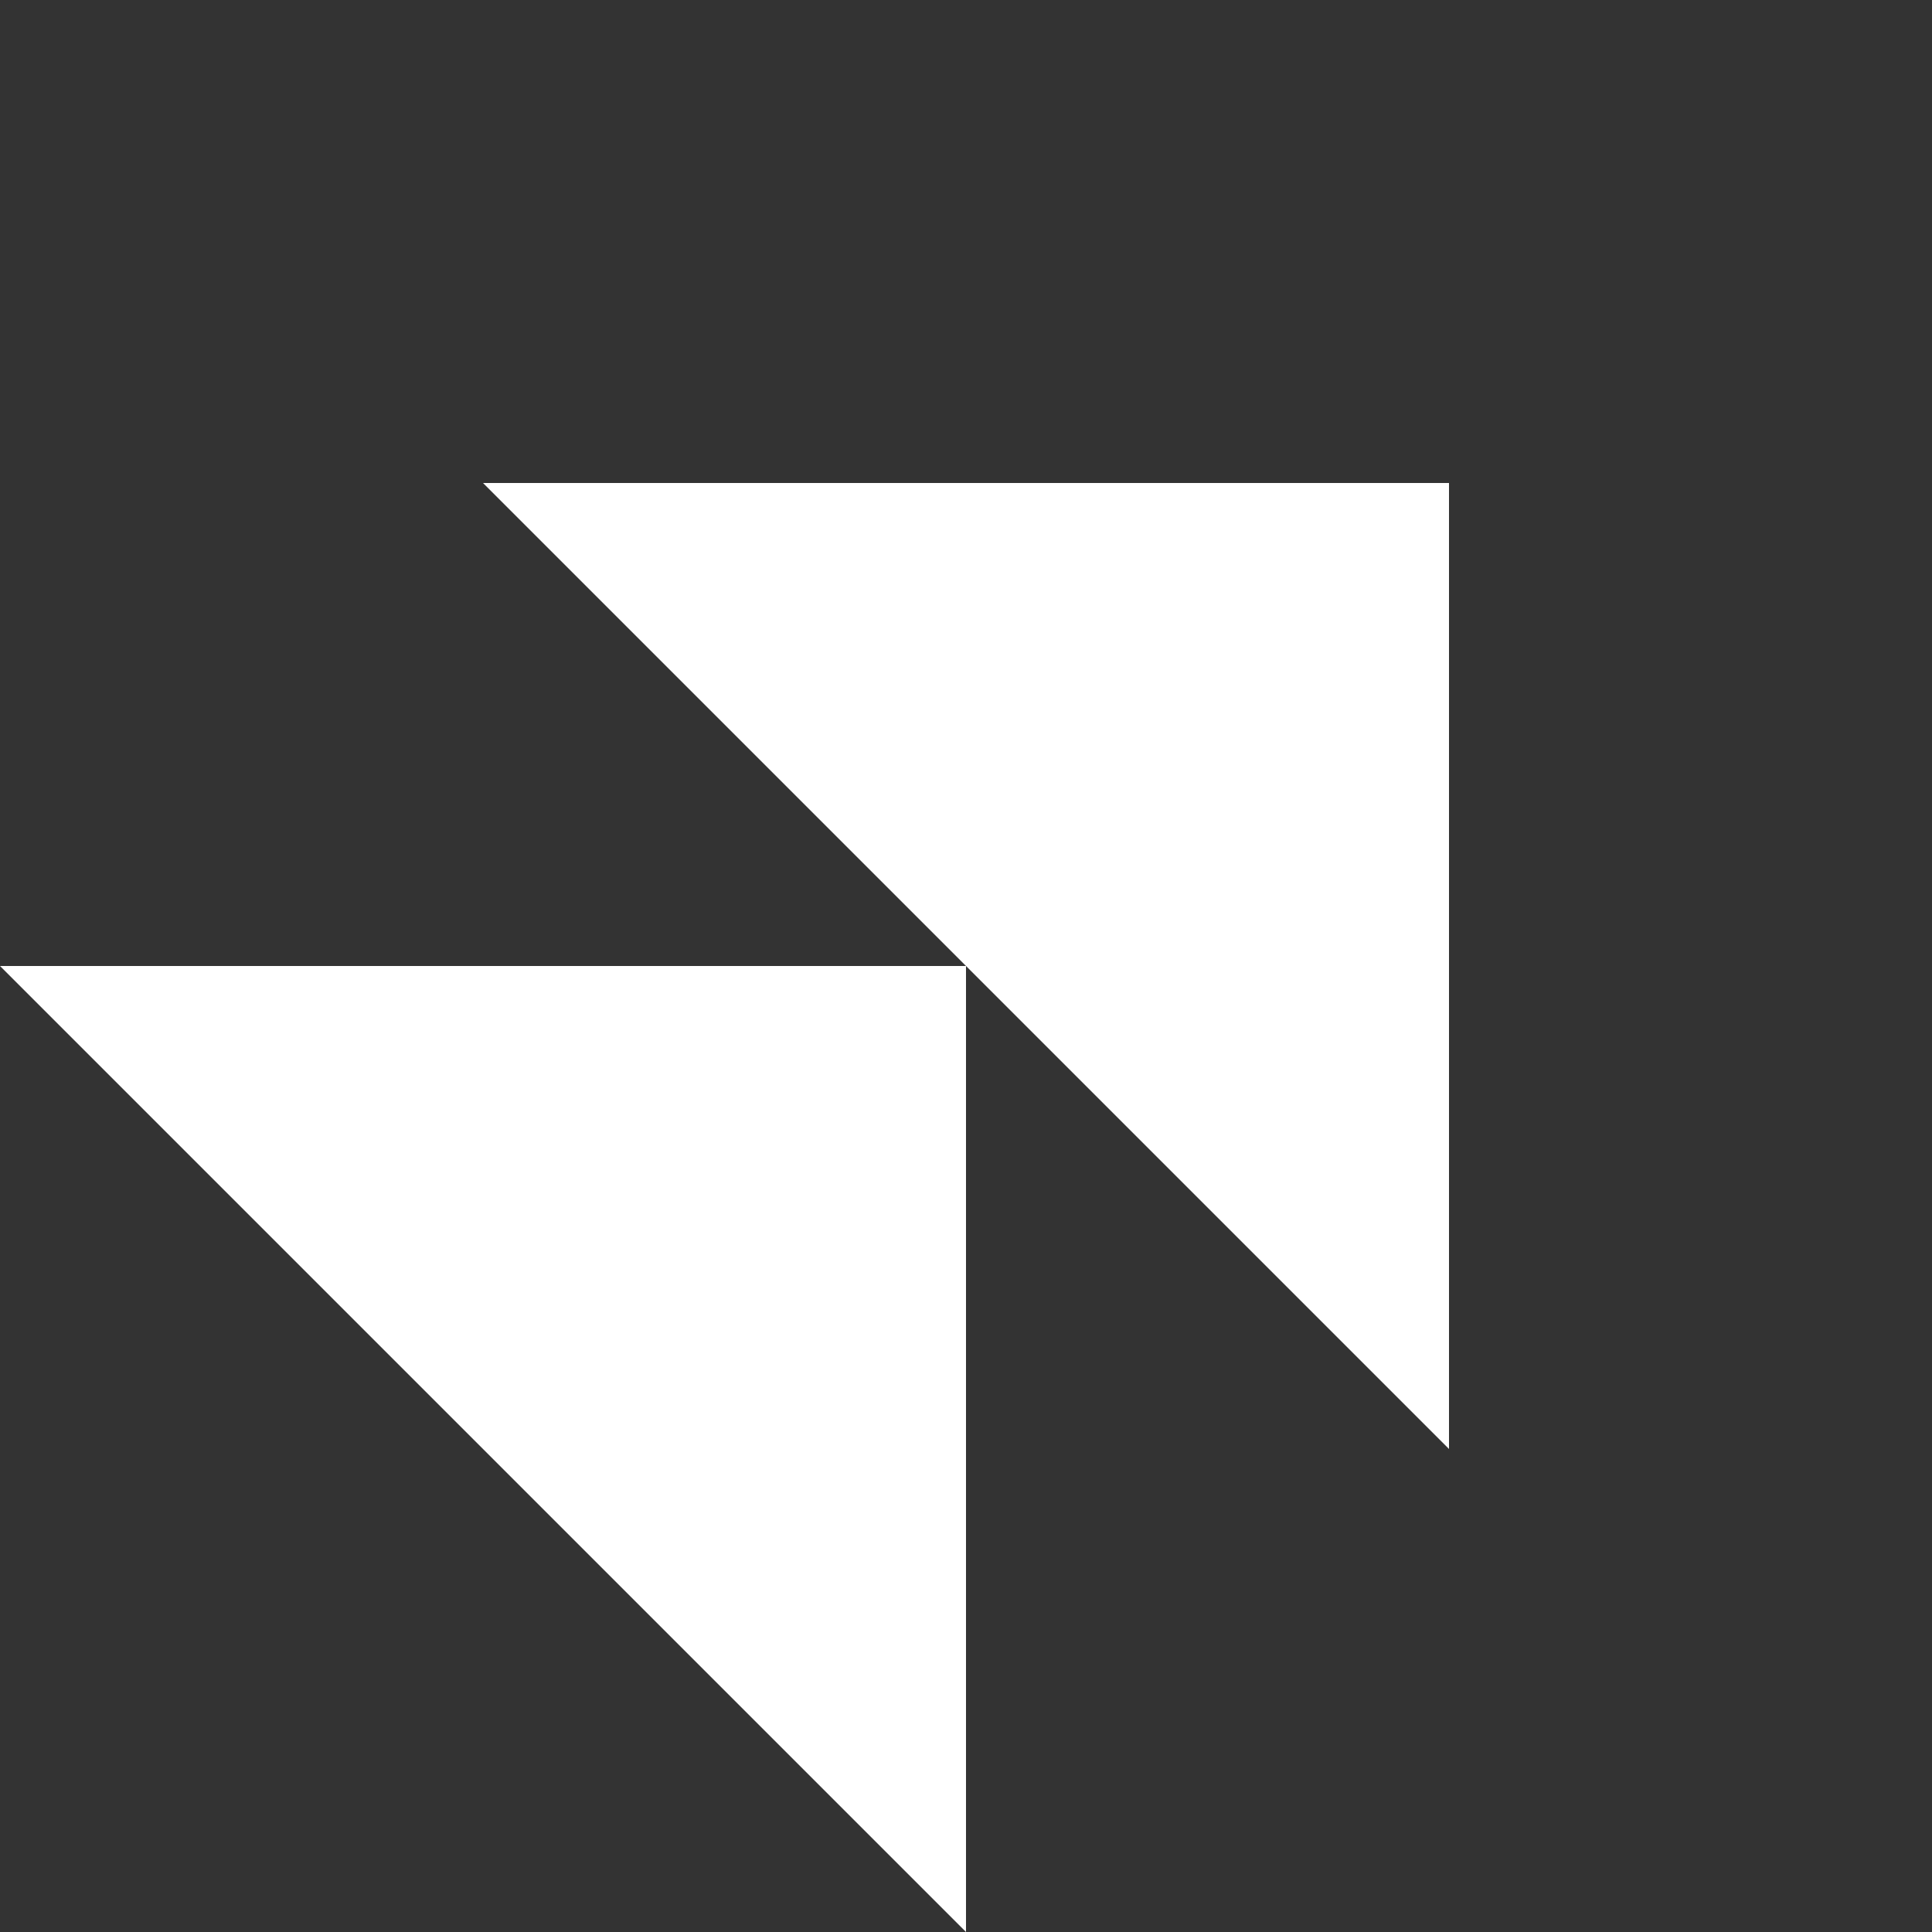
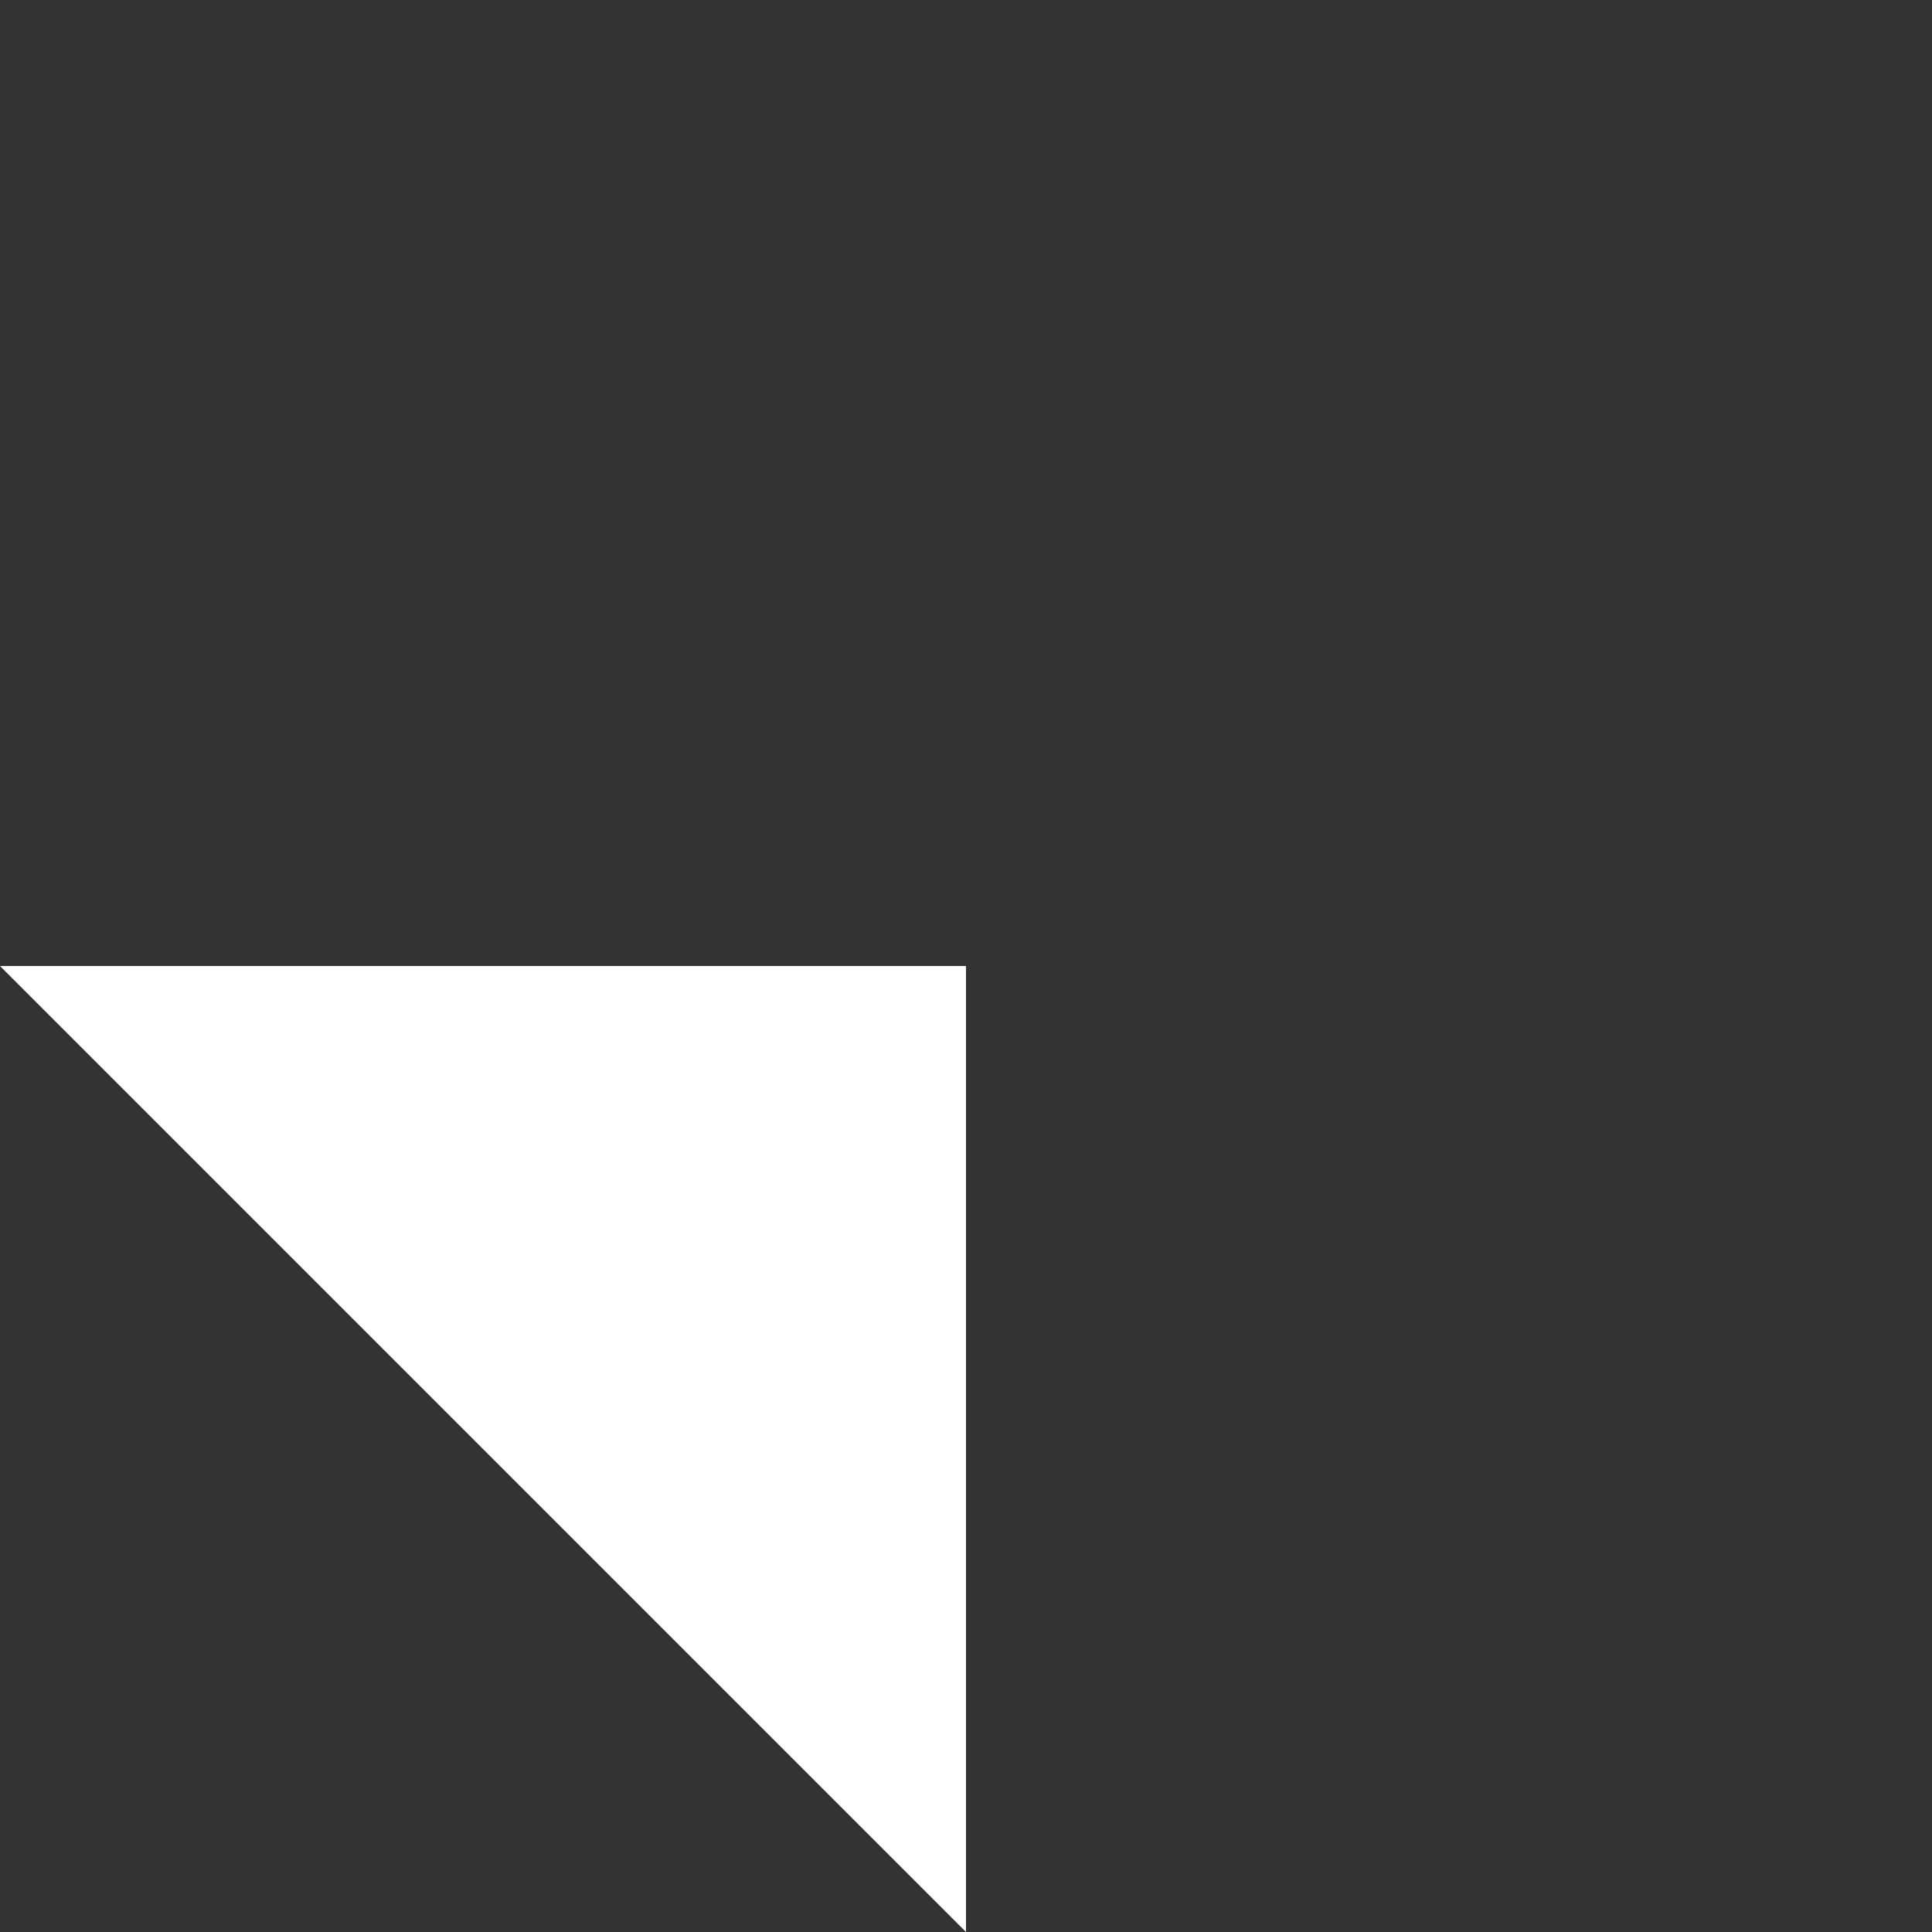
<svg xmlns="http://www.w3.org/2000/svg" width="111.37" height="111.37" viewBox="0 0 111.37 111.37">
  <rect x="0" y="0" width="111.37" height="111.37" fill="#333333" stroke="none" />
  <g id="serv-ico2" transform="translate(-782.752 -3685.654)">
    <g id="Group_46952" data-name="Group 46952" transform="translate(838.437 3685.654) rotate(45)">
-       <path id="Path_39864" data-name="Path 39864" d="M39.375,0,0,39.375H78.75Z" transform="translate(0 0)" fill="#fff" />
      <path id="Path_39865" data-name="Path 39865" d="M0,39.375H78.75L39.375,0Z" transform="translate(0 39.375)" fill="#fff" />
    </g>
  </g>
</svg>